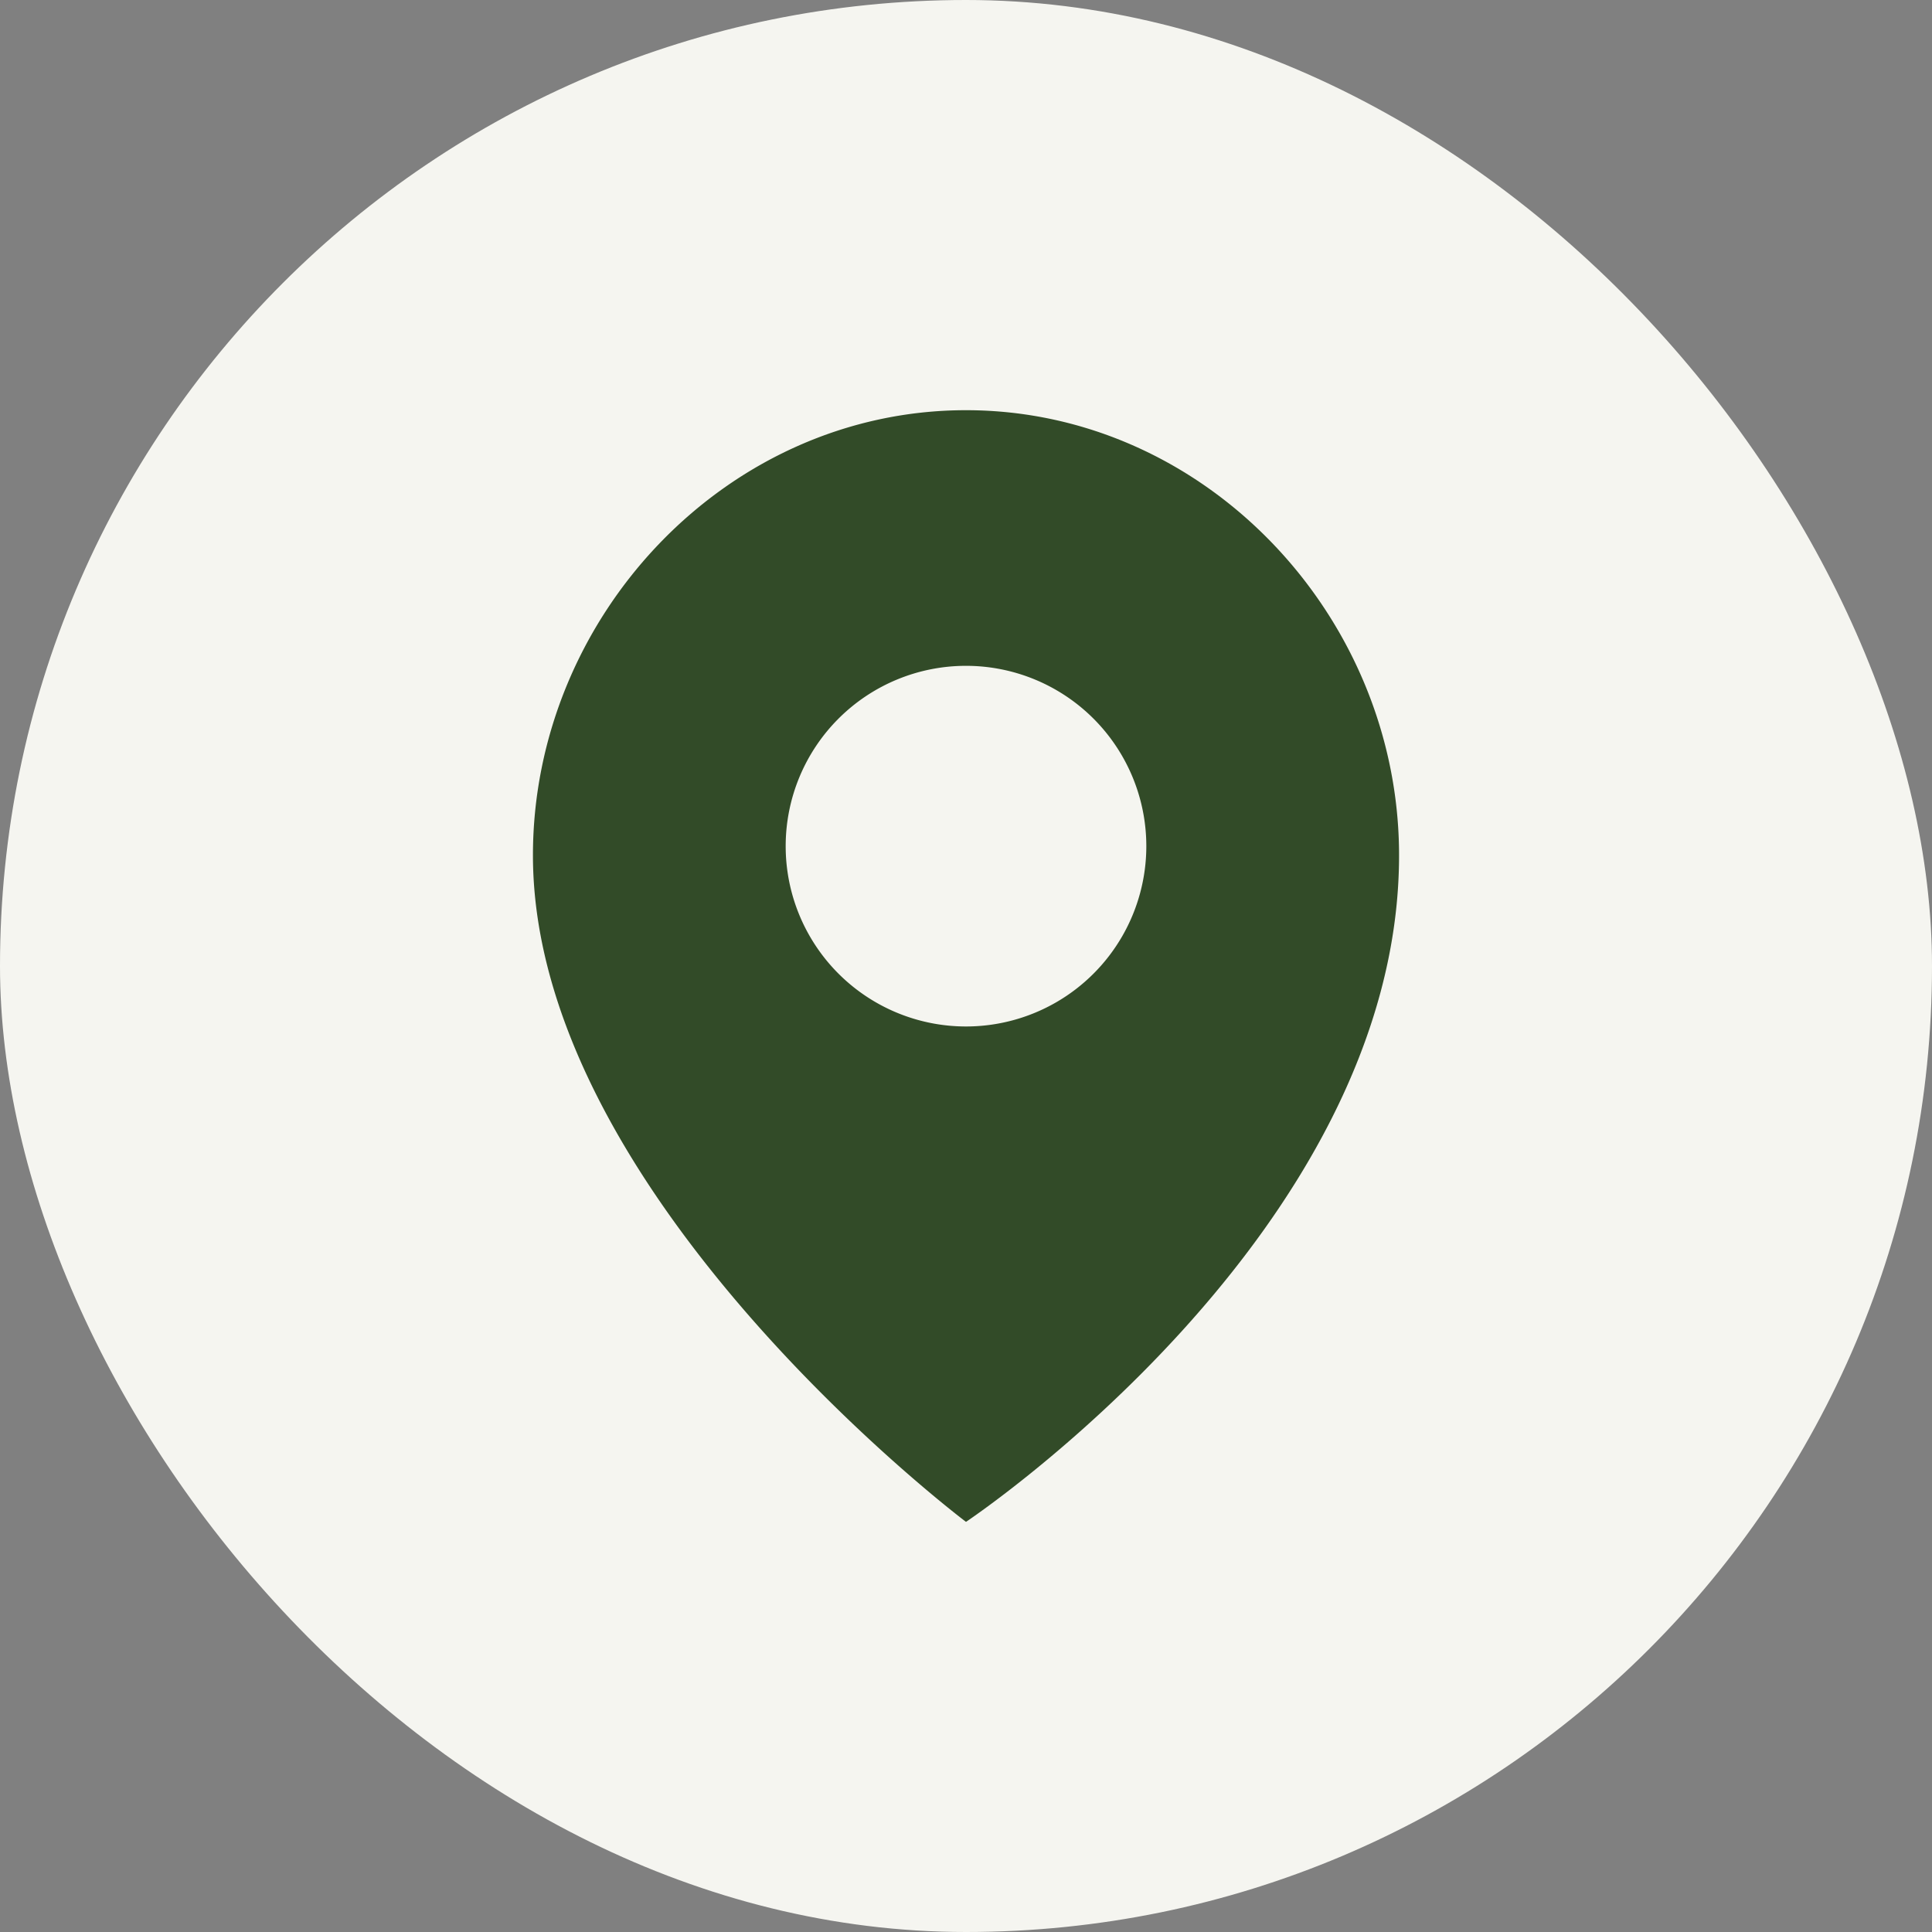
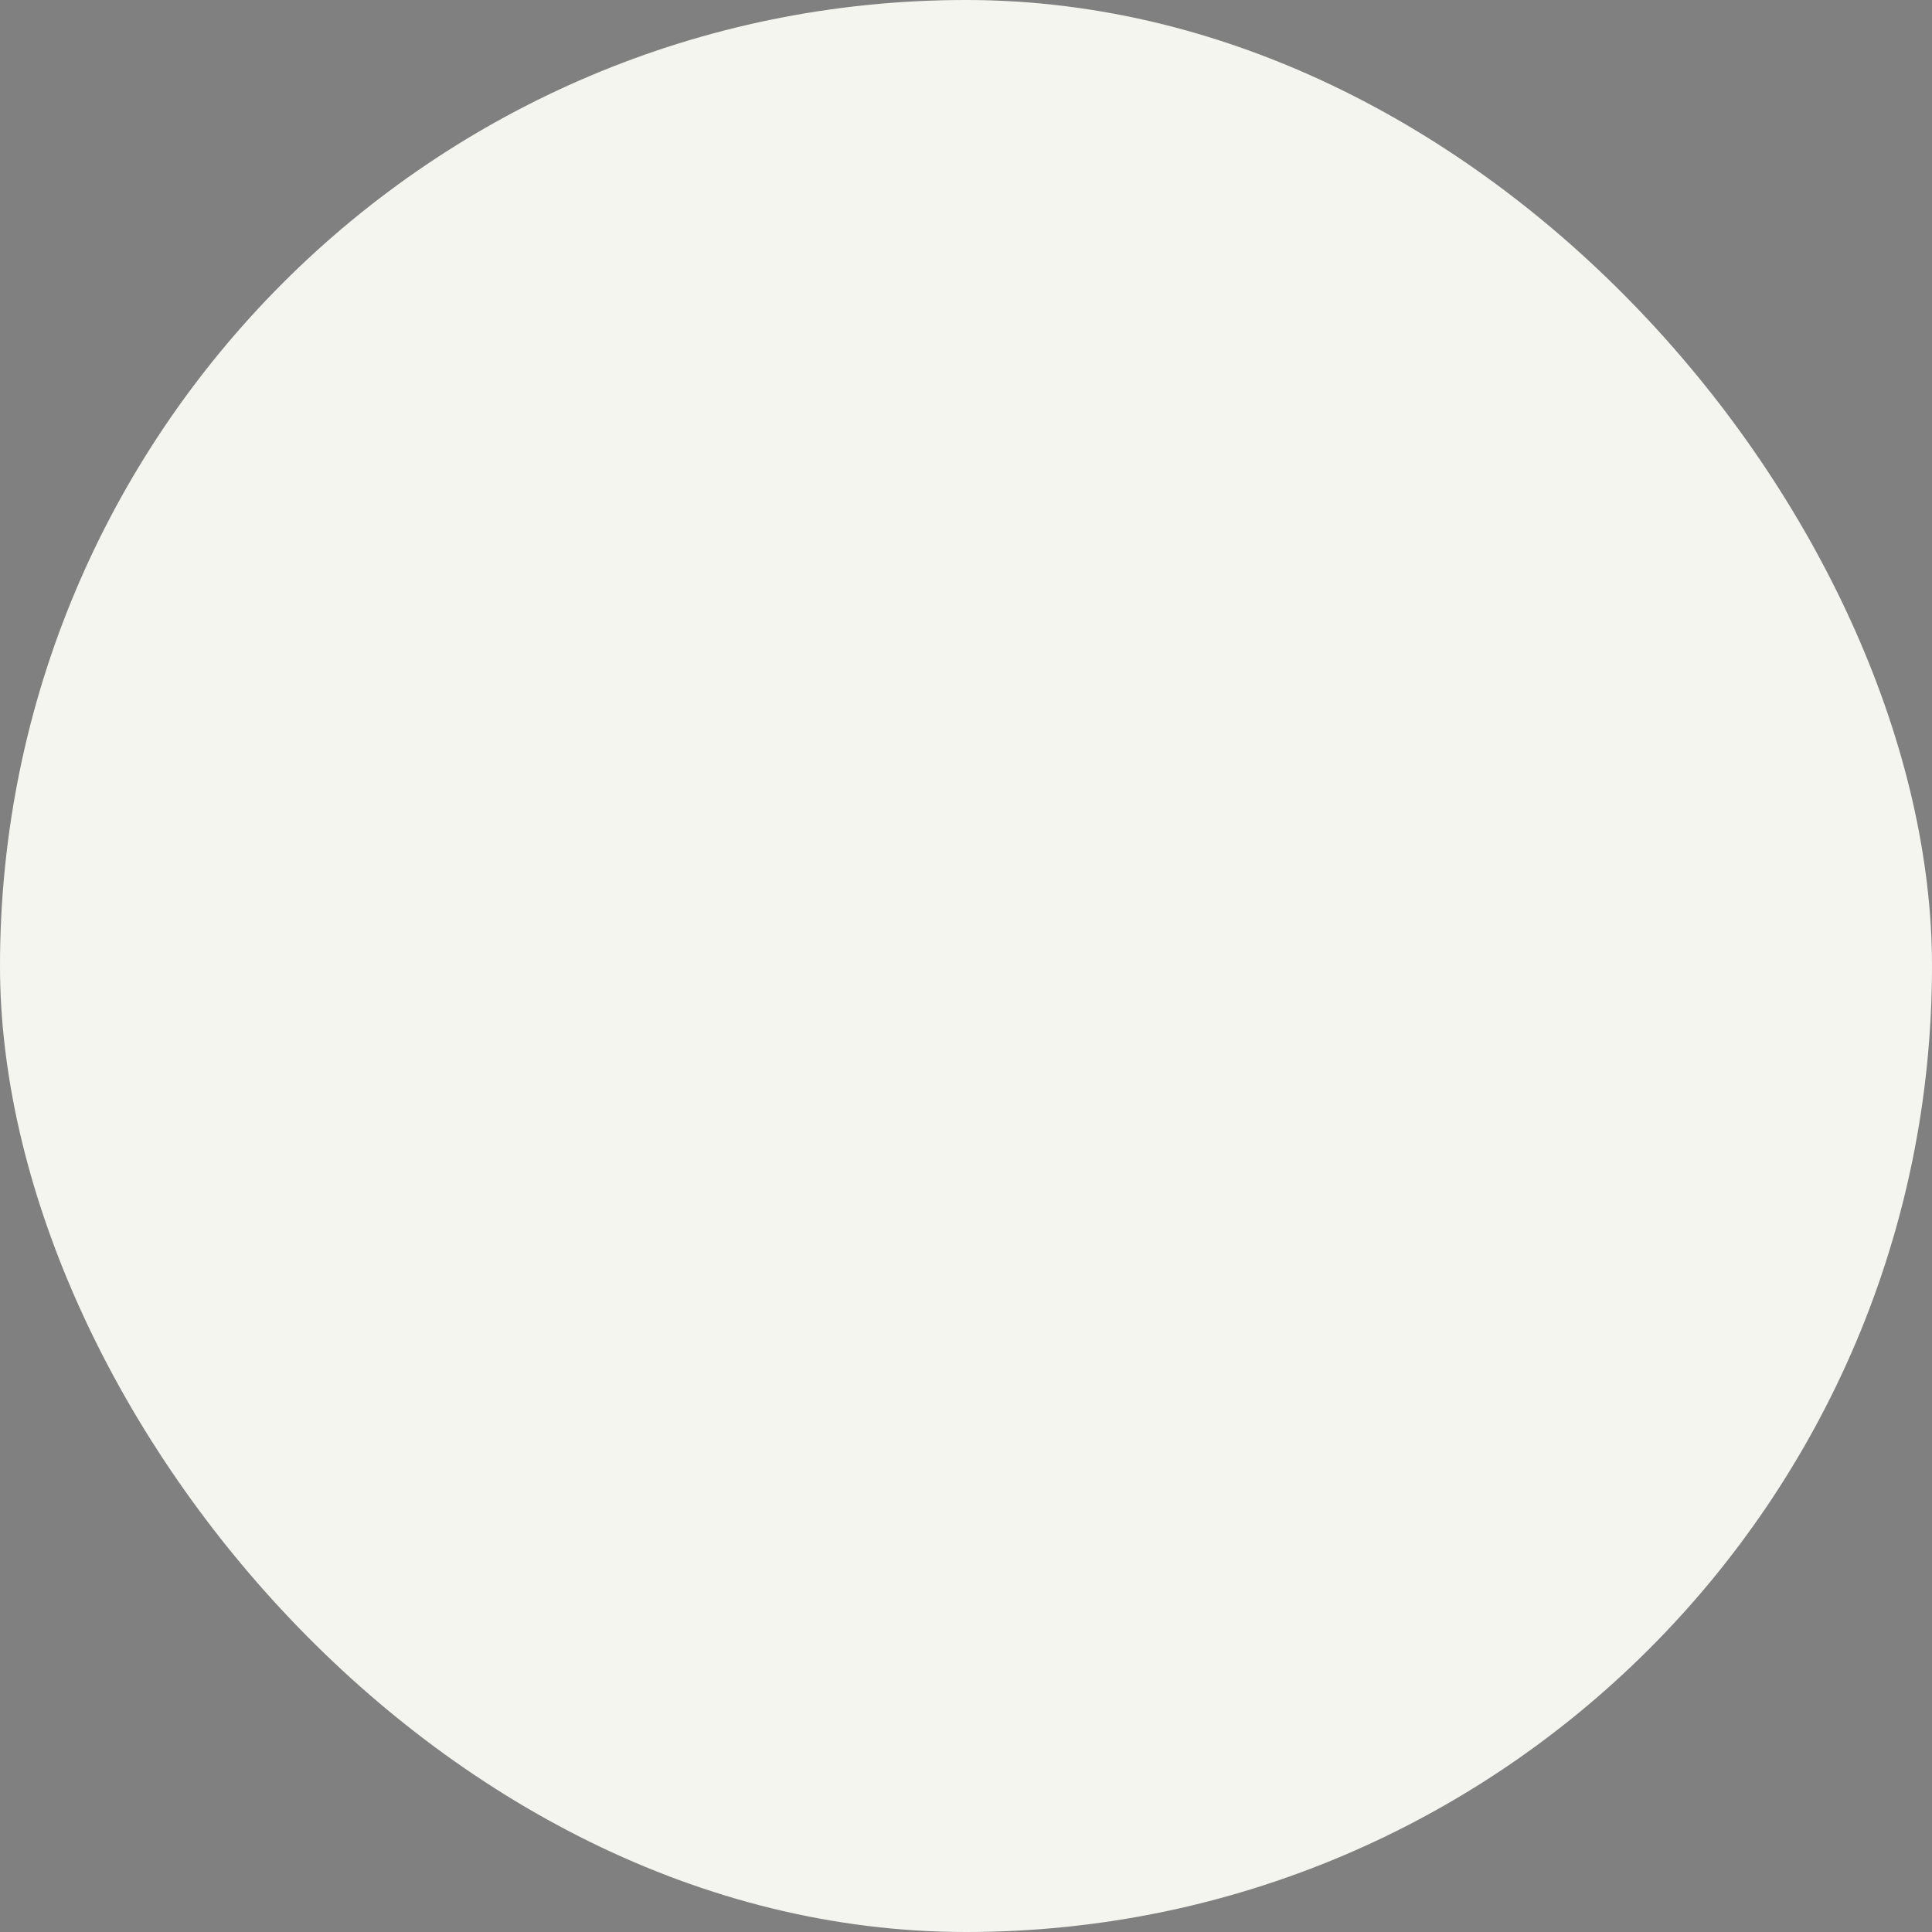
<svg xmlns="http://www.w3.org/2000/svg" width="60" height="60" viewBox="0 0 60 60">
  <rect x="0" y="0" width="60" height="60" fill="#808080" stroke="none" />
  <g id="loaction_icon" data-name="loaction icon" transform="translate(-1585 -8094)">
    <rect id="icon_guide" data-name="icon guide" width="60" height="60" rx="30" transform="translate(1585 8094)" fill="#f5f5f0" />
    <g id="그룹_5224" data-name="그룹 5224" transform="translate(1107.073 7274.985)">
      <g id="그룹_5223" data-name="그룹 5223" transform="translate(494.478 831.754)">
-         <path id="패스_8023" data-name="패스 8023" d="M507.927,831.754c-7.428,0-13.449,6.4-13.449,13.824,0,10.574,13.449,20.7,13.449,20.7s13.449-8.959,13.449-20.7C521.376,838.15,515.355,831.754,507.927,831.754Zm0,19.139a5.6,5.6,0,1,1,5.6-5.6A5.6,5.6,0,0,1,507.927,850.893Z" transform="translate(-494.478 -831.754)" fill="#324b28" />
-       </g>
+         </g>
    </g>
  </g>
</svg>